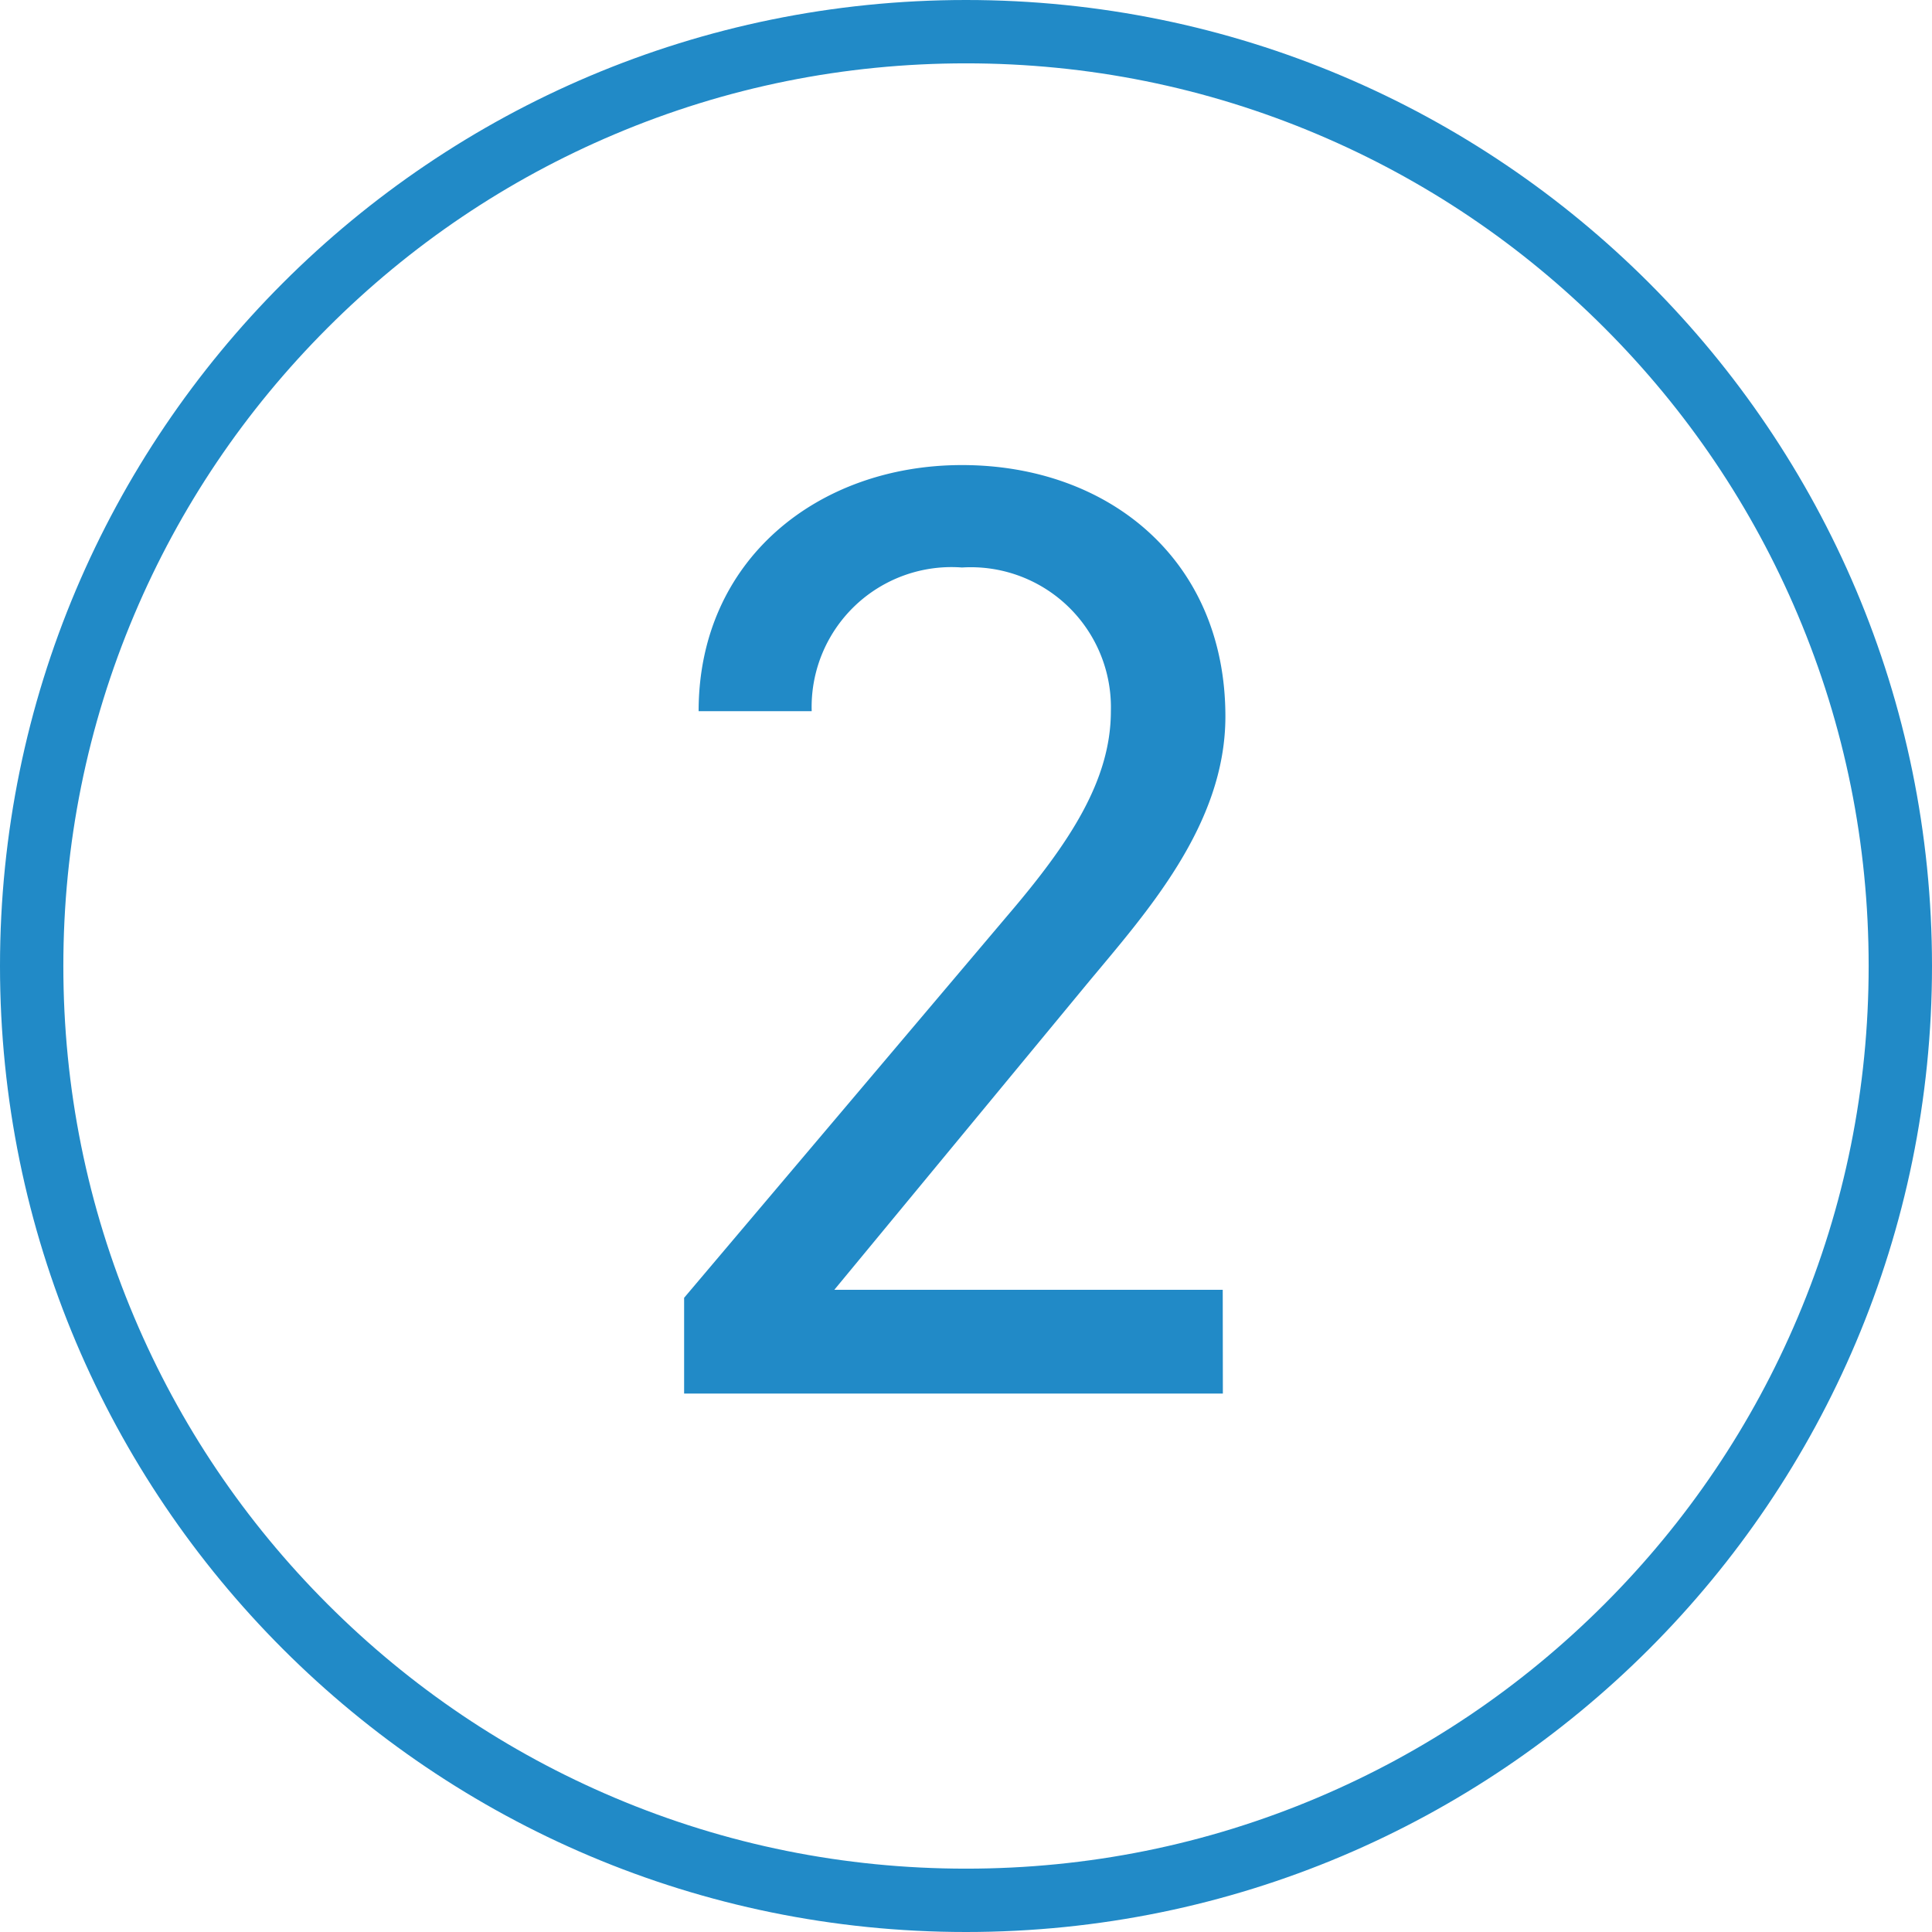
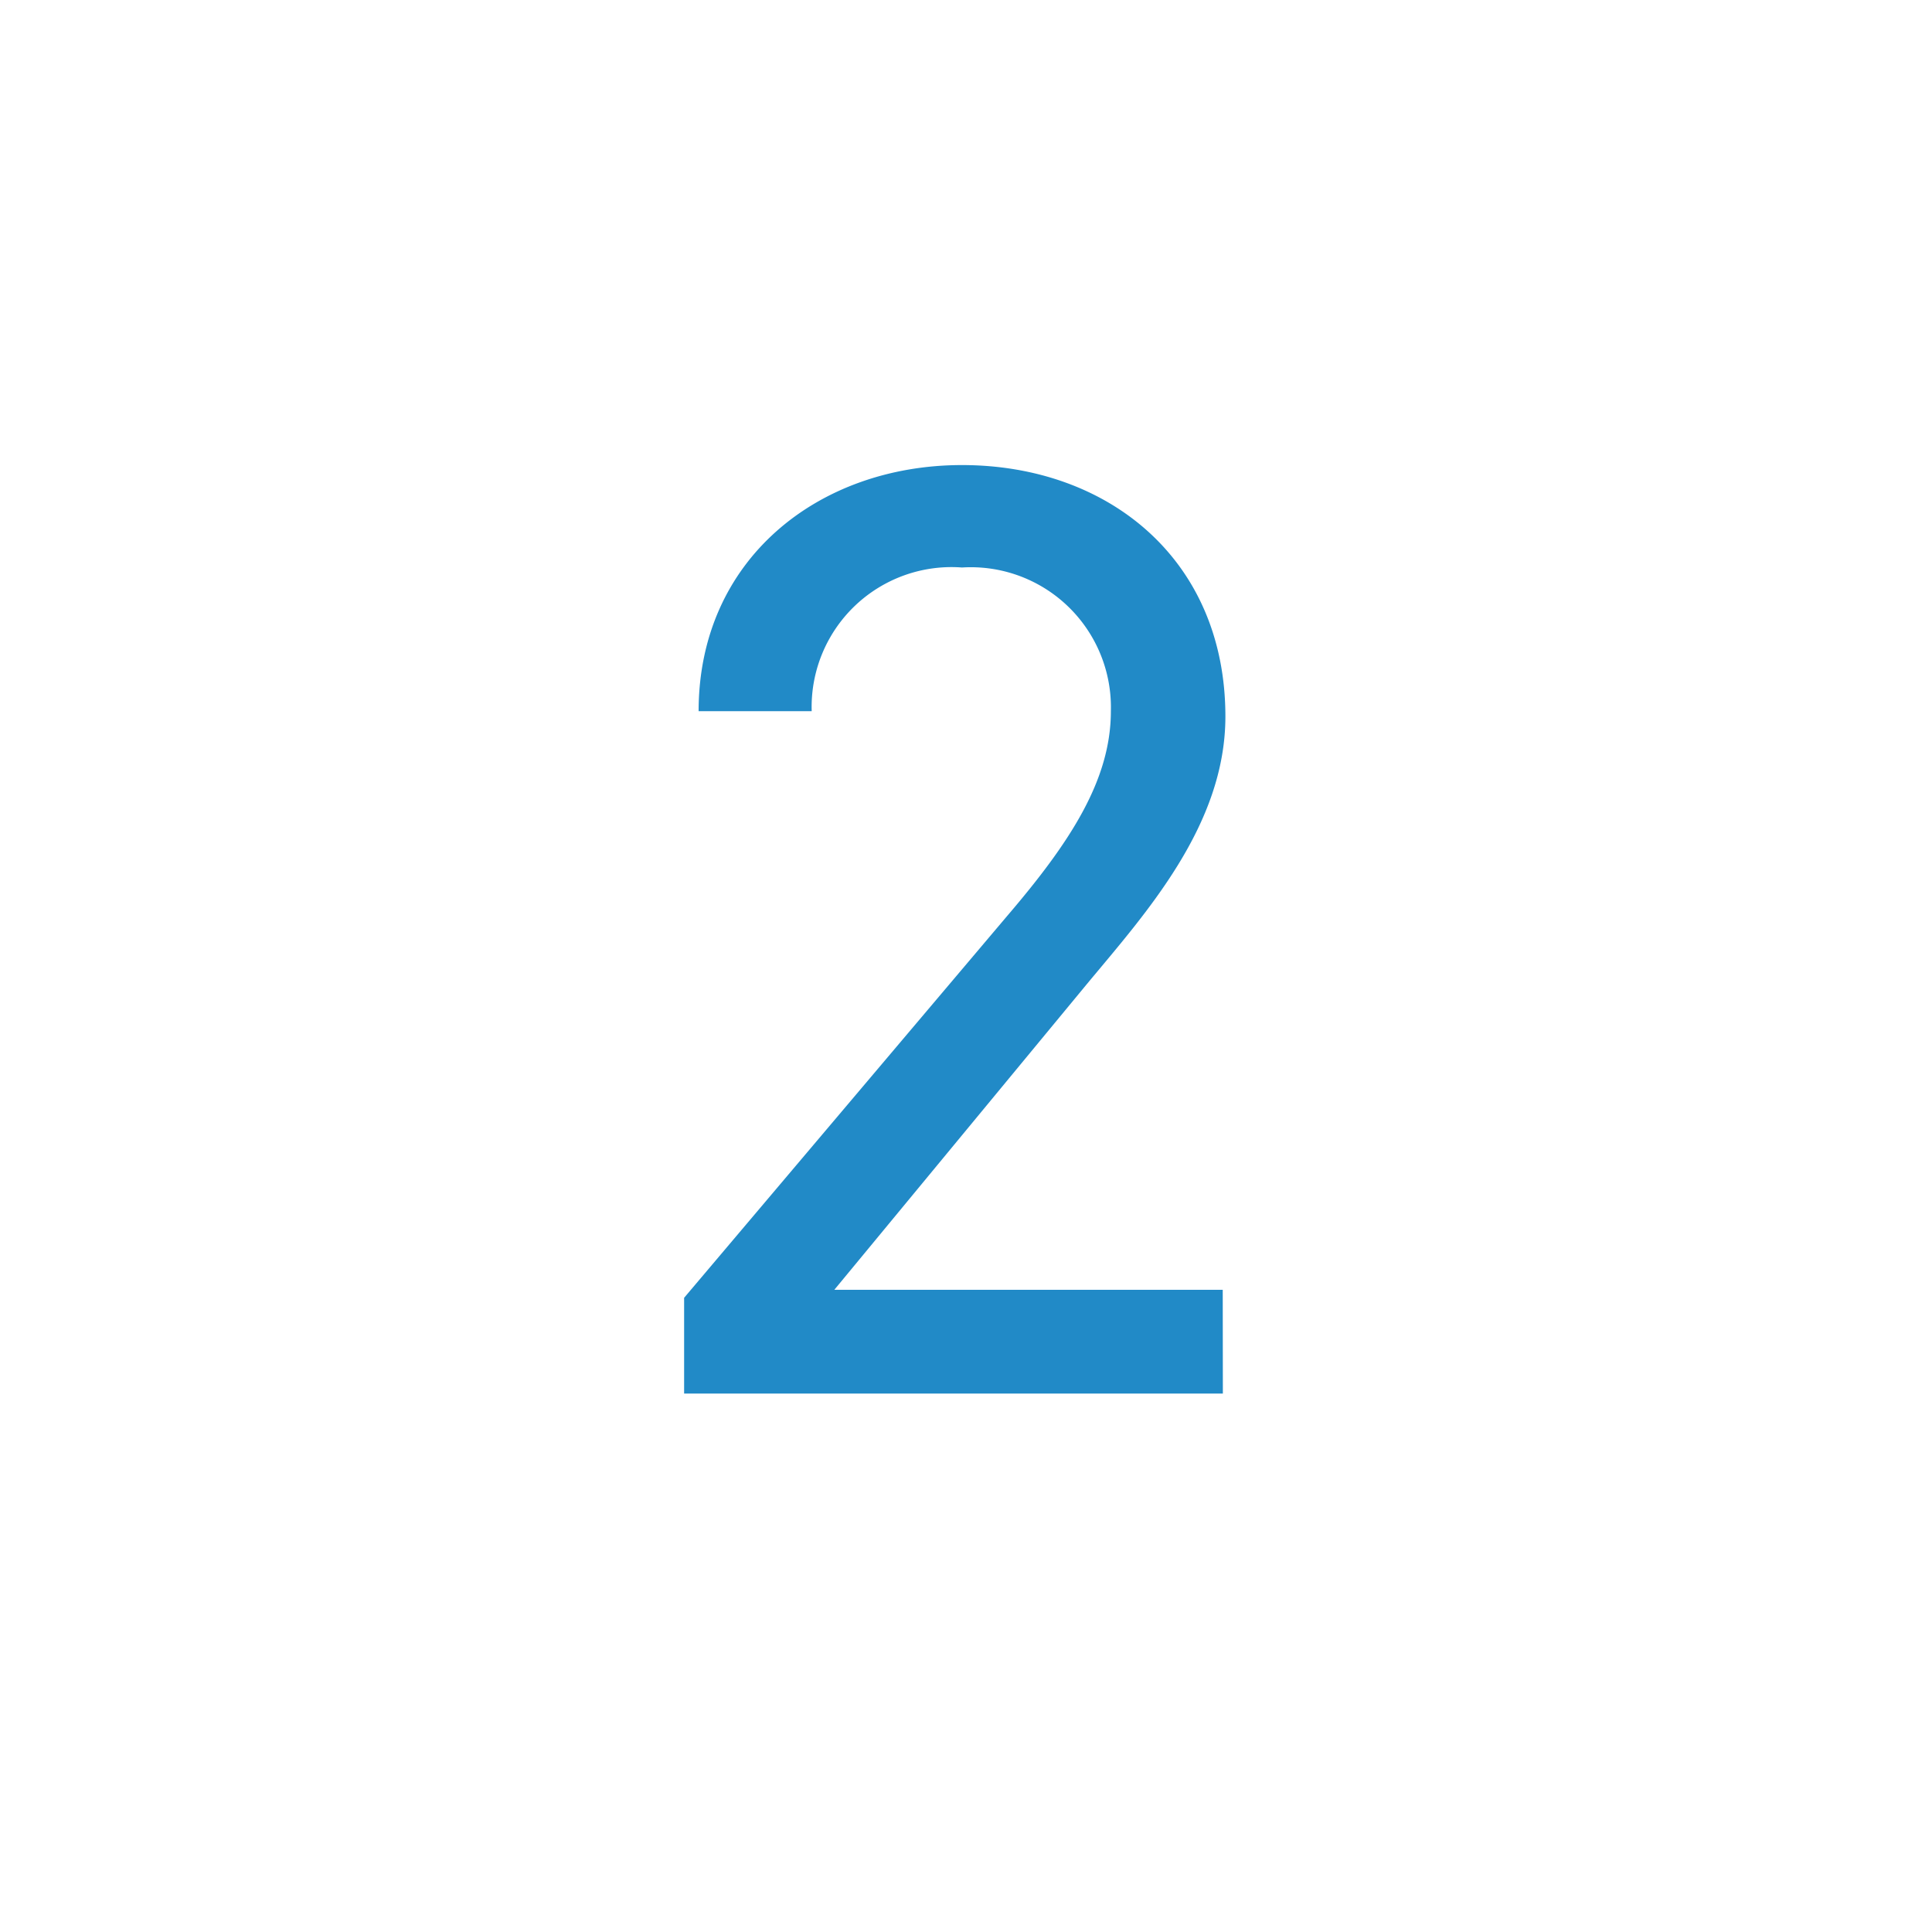
<svg xmlns="http://www.w3.org/2000/svg" width="61" height="61" viewBox="0 0 61 61">
  <g id="グループ_6279" data-name="グループ 6279" transform="translate(-455 15225)">
    <g id="パス_3844" data-name="パス 3844" transform="translate(455 -15225)" fill="none">
      <path d="M30.5,0A30.5,30.5,0,1,1,0,30.5,30.5,30.5,0,0,1,30.5,0Z" stroke="none" />
-       <path d="M 30.5 2 C 26.652 2 22.919 2.753 19.407 4.239 C 16.014 5.674 12.965 7.729 10.347 10.347 C 7.729 12.965 5.674 16.014 4.239 19.407 C 2.753 22.919 2 26.652 2 30.5 C 2 34.348 2.753 38.081 4.239 41.593 C 5.674 44.986 7.729 48.035 10.347 50.653 C 12.965 53.271 16.014 55.326 19.407 56.761 C 22.919 58.247 26.652 59 30.5 59 C 34.348 59 38.081 58.247 41.593 56.761 C 44.986 55.326 48.035 53.271 50.653 50.653 C 53.271 48.035 55.326 44.986 56.761 41.593 C 58.247 38.081 59 34.348 59 30.5 C 59 26.652 58.247 22.919 56.761 19.407 C 55.326 16.014 53.271 12.965 50.653 10.347 C 48.035 7.729 44.986 5.674 41.593 4.239 C 38.081 2.753 34.348 2 30.5 2 M 30.5 0 C 47.345 0 61 13.655 61 30.5 C 61 47.345 47.345 61 30.5 61 C 13.655 61 0 47.345 0 30.5 C 0 13.655 13.655 0 30.5 0 Z" stroke="none" fill="#218ac7" />
    </g>
    <path id="パス_3846" data-name="パス 3846" d="M18.606-3.276H6.342l7.98-9.66c1.848-2.226,4.368-5,4.368-8.442,0-4.956-3.7-7.938-8.316-7.938-4.536,0-8.316,2.982-8.316,7.77h3.57a4.416,4.416,0,0,1,4.746-4.536,4.423,4.423,0,0,1,4.7,4.536c0,2.184-1.3,4.158-3.276,6.468L1.6-3.024V0h17.01Z" transform="translate(475 -15181)" fill="#218ac7" />
  </g>
</svg>